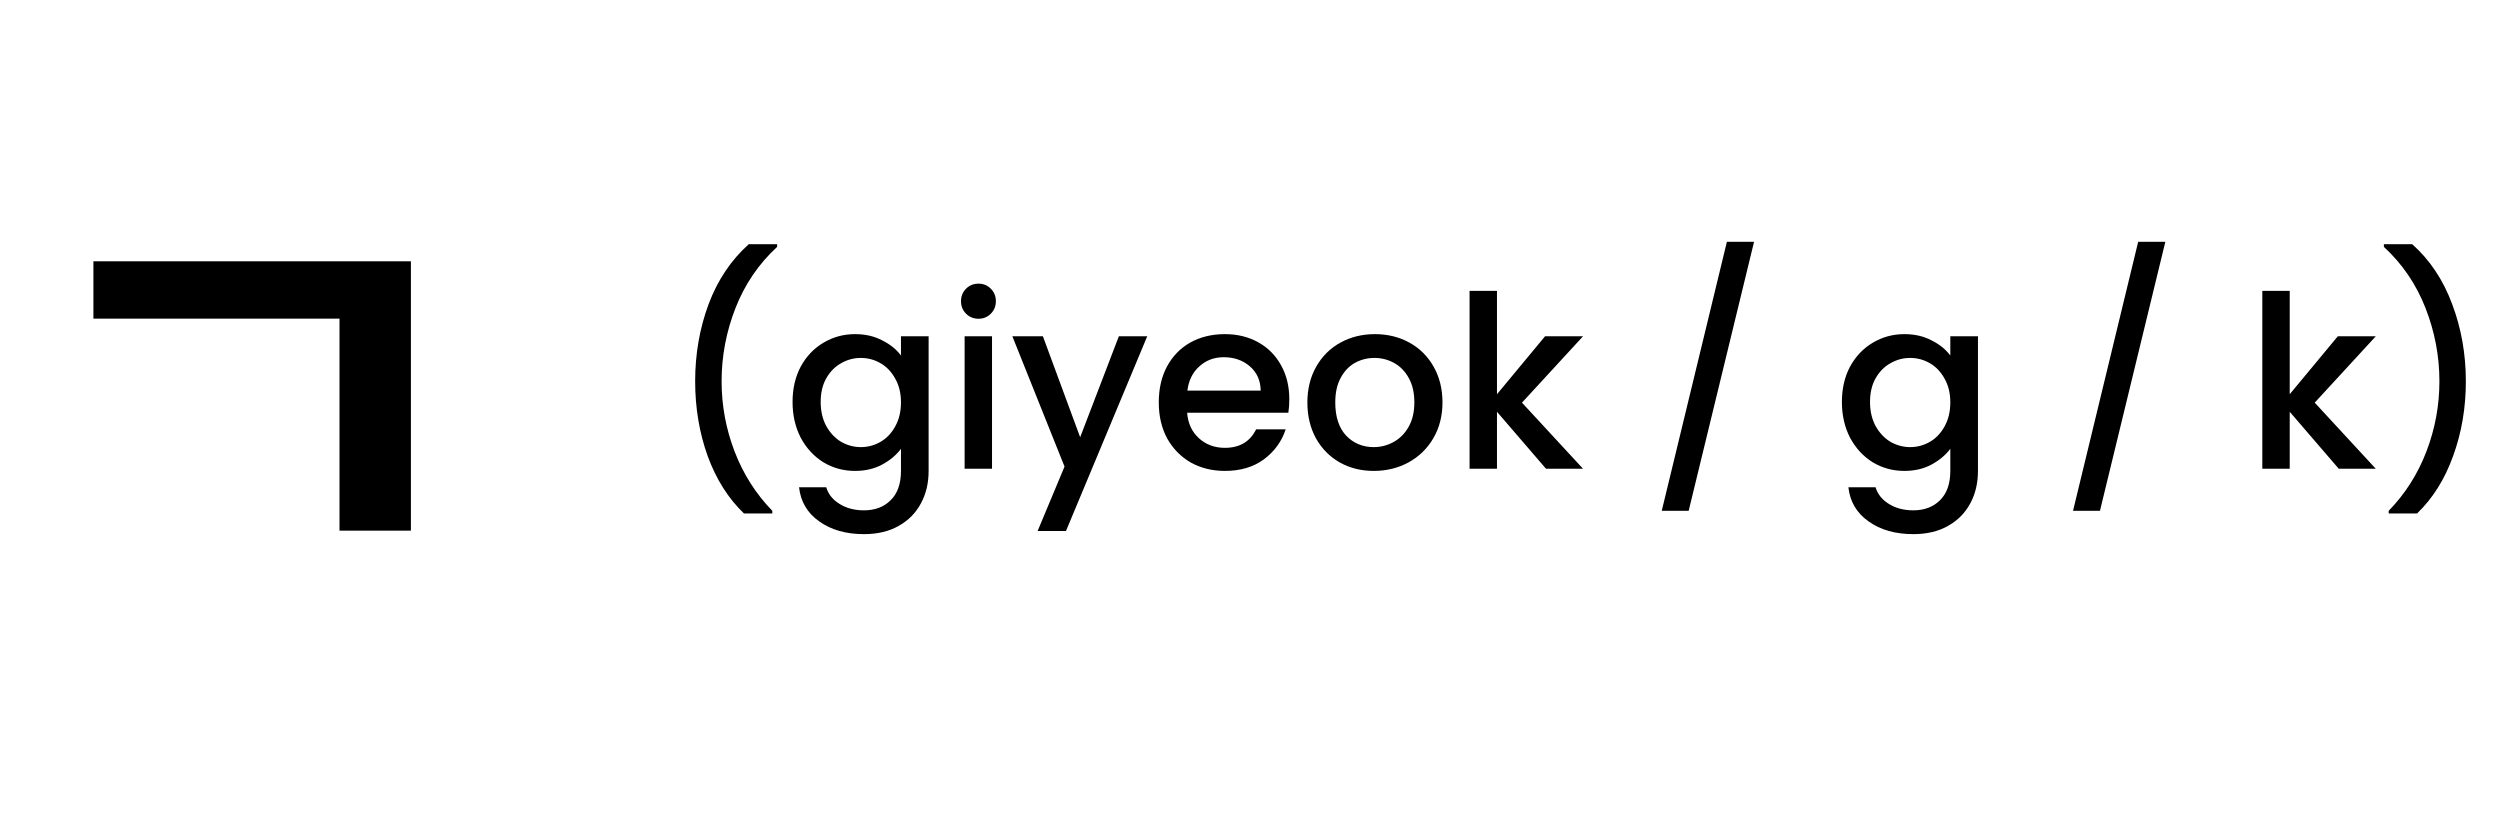
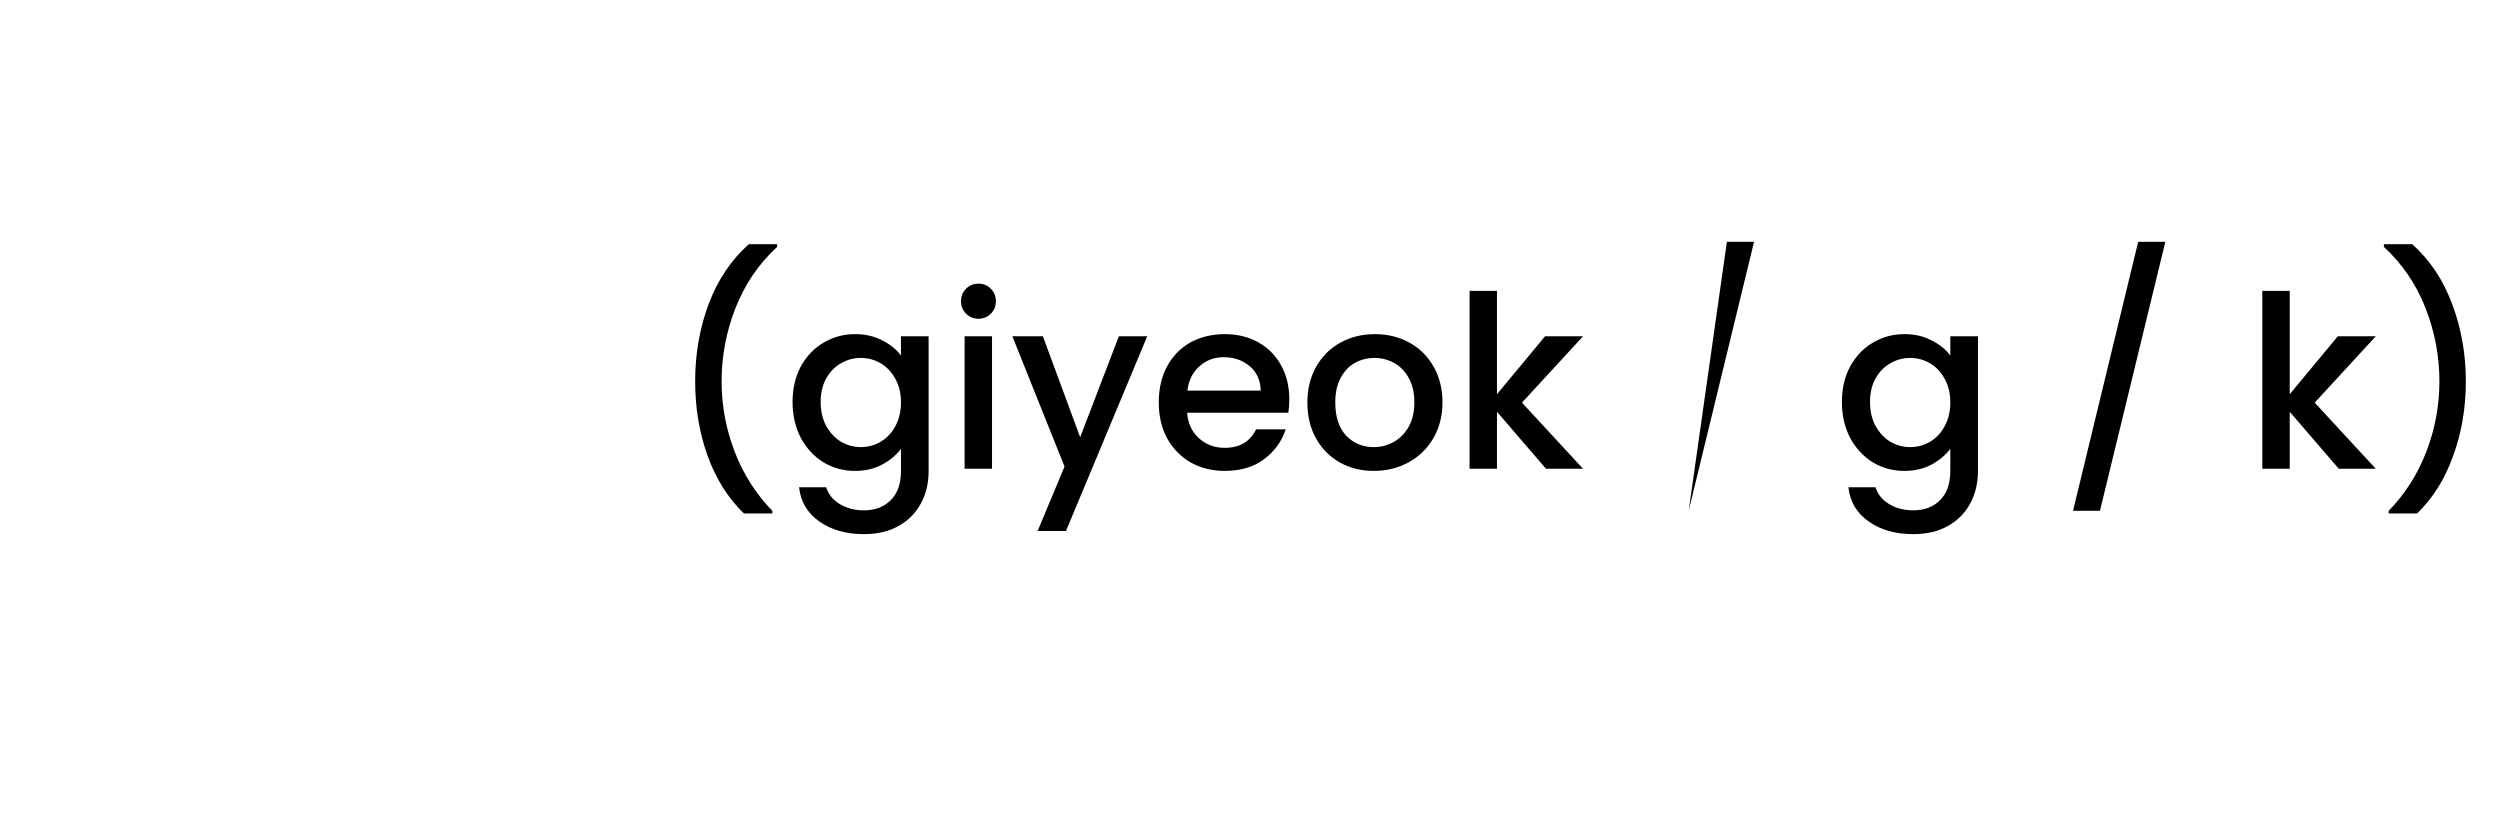
<svg xmlns="http://www.w3.org/2000/svg" width="208" height="68" viewBox="0 0 208 68" fill="none">
-   <path d="M61.897 42.72C60.591 41.467 59.584 39.873 58.877 37.94C58.184 36.007 57.837 33.933 57.837 31.72C57.837 29.453 58.211 27.313 58.957 25.3C59.717 23.287 60.831 21.627 62.297 20.32H64.657V20.54C63.124 21.953 61.971 23.647 61.197 25.62C60.424 27.593 60.037 29.627 60.037 31.72C60.037 33.733 60.397 35.68 61.117 37.56C61.837 39.44 62.884 41.087 64.257 42.5V42.72H61.897ZM71.141 27.8C71.995 27.8 72.748 27.973 73.401 28.32C74.068 28.653 74.588 29.073 74.961 29.58V27.98H77.261V39.18C77.261 40.193 77.048 41.093 76.621 41.88C76.195 42.68 75.575 43.307 74.761 43.76C73.961 44.213 73.001 44.44 71.881 44.44C70.388 44.44 69.148 44.087 68.161 43.38C67.174 42.687 66.615 41.74 66.481 40.54H68.741C68.915 41.113 69.281 41.573 69.841 41.92C70.415 42.28 71.094 42.46 71.881 42.46C72.801 42.46 73.541 42.18 74.101 41.62C74.674 41.06 74.961 40.247 74.961 39.18V37.34C74.575 37.86 74.048 38.3 73.381 38.66C72.728 39.007 71.981 39.18 71.141 39.18C70.181 39.18 69.301 38.94 68.501 38.46C67.715 37.967 67.088 37.287 66.621 36.42C66.168 35.54 65.941 34.547 65.941 33.44C65.941 32.333 66.168 31.353 66.621 30.5C67.088 29.647 67.715 28.987 68.501 28.52C69.301 28.04 70.181 27.8 71.141 27.8ZM74.961 33.48C74.961 32.72 74.801 32.06 74.481 31.5C74.174 30.94 73.768 30.513 73.261 30.22C72.754 29.927 72.208 29.78 71.621 29.78C71.034 29.78 70.488 29.927 69.981 30.22C69.475 30.5 69.061 30.92 68.741 31.48C68.434 32.027 68.281 32.68 68.281 33.44C68.281 34.2 68.434 34.867 68.741 35.44C69.061 36.013 69.475 36.453 69.981 36.76C70.501 37.053 71.048 37.2 71.621 37.2C72.208 37.2 72.754 37.053 73.261 36.76C73.768 36.467 74.174 36.04 74.481 35.48C74.801 34.907 74.961 34.24 74.961 33.48ZM81.416 26.52C81.002 26.52 80.656 26.38 80.376 26.1C80.096 25.82 79.956 25.473 79.956 25.06C79.956 24.647 80.096 24.3 80.376 24.02C80.656 23.74 81.002 23.6 81.416 23.6C81.816 23.6 82.156 23.74 82.436 24.02C82.716 24.3 82.856 24.647 82.856 25.06C82.856 25.473 82.716 25.82 82.436 26.1C82.156 26.38 81.816 26.52 81.416 26.52ZM82.536 27.98V39H80.256V27.98H82.536ZM95.449 27.98L88.689 44.18H86.329L88.569 38.82L84.229 27.98H86.769L89.869 36.38L93.089 27.98H95.449ZM107.27 33.22C107.27 33.633 107.243 34.007 107.19 34.34H98.77C98.837 35.22 99.163 35.927 99.75 36.46C100.337 36.993 101.057 37.26 101.91 37.26C103.137 37.26 104.003 36.747 104.51 35.72H106.97C106.637 36.733 106.03 37.567 105.15 38.22C104.283 38.86 103.203 39.18 101.91 39.18C100.857 39.18 99.91 38.947 99.07 38.48C98.243 38 97.59 37.333 97.11 36.48C96.643 35.613 96.41 34.613 96.41 33.48C96.41 32.347 96.637 31.353 97.09 30.5C97.557 29.633 98.203 28.967 99.03 28.5C99.87 28.033 100.83 27.8 101.91 27.8C102.95 27.8 103.877 28.027 104.69 28.48C105.503 28.933 106.137 29.573 106.59 30.4C107.043 31.213 107.27 32.153 107.27 33.22ZM104.89 32.5C104.877 31.66 104.577 30.987 103.99 30.48C103.403 29.973 102.677 29.72 101.81 29.72C101.023 29.72 100.35 29.973 99.79 30.48C99.23 30.973 98.897 31.647 98.79 32.5H104.89ZM114.294 39.18C113.254 39.18 112.314 38.947 111.474 38.48C110.634 38 109.974 37.333 109.494 36.48C109.014 35.613 108.774 34.613 108.774 33.48C108.774 32.36 109.02 31.367 109.514 30.5C110.007 29.633 110.68 28.967 111.534 28.5C112.387 28.033 113.34 27.8 114.394 27.8C115.447 27.8 116.4 28.033 117.254 28.5C118.107 28.967 118.78 29.633 119.274 30.5C119.767 31.367 120.014 32.36 120.014 33.48C120.014 34.6 119.76 35.593 119.254 36.46C118.747 37.327 118.054 38 117.174 38.48C116.307 38.947 115.347 39.18 114.294 39.18ZM114.294 37.2C114.88 37.2 115.427 37.06 115.934 36.78C116.454 36.5 116.874 36.08 117.194 35.52C117.514 34.96 117.674 34.28 117.674 33.48C117.674 32.68 117.52 32.007 117.214 31.46C116.907 30.9 116.5 30.48 115.994 30.2C115.487 29.92 114.94 29.78 114.354 29.78C113.767 29.78 113.22 29.92 112.714 30.2C112.22 30.48 111.827 30.9 111.534 31.46C111.24 32.007 111.094 32.68 111.094 33.48C111.094 34.667 111.394 35.587 111.994 36.24C112.607 36.88 113.374 37.2 114.294 37.2ZM126.628 33.5L131.708 39H128.628L124.548 34.26V39H122.268V24.2H124.548V32.8L128.548 27.98H131.708L126.628 33.5ZM145.937 20.12L140.497 42.5H138.257L143.677 20.12H145.937ZM158.446 27.8C159.299 27.8 160.053 27.973 160.706 28.32C161.373 28.653 161.893 29.073 162.266 29.58V27.98H164.566V39.18C164.566 40.193 164.353 41.093 163.926 41.88C163.499 42.68 162.879 43.307 162.066 43.76C161.266 44.213 160.306 44.44 159.186 44.44C157.693 44.44 156.453 44.087 155.466 43.38C154.479 42.687 153.919 41.74 153.786 40.54H156.046C156.219 41.113 156.586 41.573 157.146 41.92C157.719 42.28 158.399 42.46 159.186 42.46C160.106 42.46 160.846 42.18 161.406 41.62C161.979 41.06 162.266 40.247 162.266 39.18V37.34C161.879 37.86 161.353 38.3 160.686 38.66C160.033 39.007 159.286 39.18 158.446 39.18C157.486 39.18 156.606 38.94 155.806 38.46C155.019 37.967 154.393 37.287 153.926 36.42C153.473 35.54 153.246 34.547 153.246 33.44C153.246 32.333 153.473 31.353 153.926 30.5C154.393 29.647 155.019 28.987 155.806 28.52C156.606 28.04 157.486 27.8 158.446 27.8ZM162.266 33.48C162.266 32.72 162.106 32.06 161.786 31.5C161.479 30.94 161.073 30.513 160.566 30.22C160.059 29.927 159.513 29.78 158.926 29.78C158.339 29.78 157.793 29.927 157.286 30.22C156.779 30.5 156.366 30.92 156.046 31.48C155.739 32.027 155.586 32.68 155.586 33.44C155.586 34.2 155.739 34.867 156.046 35.44C156.366 36.013 156.779 36.453 157.286 36.76C157.806 37.053 158.353 37.2 158.926 37.2C159.513 37.2 160.059 37.053 160.566 36.76C161.073 36.467 161.479 36.04 161.786 35.48C162.106 34.907 162.266 34.24 162.266 33.48ZM180.156 20.12L174.716 42.5H172.476L177.896 20.12H180.156ZM192.585 33.5L197.665 39H194.585L190.505 34.26V39H188.225V24.2H190.505V32.8L194.505 27.98H197.665L192.585 33.5ZM198.739 42.72V42.5C200.112 41.087 201.159 39.44 201.879 37.56C202.599 35.68 202.959 33.733 202.959 31.72C202.959 29.627 202.572 27.593 201.799 25.62C201.025 23.647 199.872 21.953 198.339 20.54V20.32H200.699C202.165 21.627 203.272 23.287 204.019 25.3C204.779 27.313 205.159 29.453 205.159 31.72C205.159 33.933 204.805 36.007 204.099 37.94C203.405 39.873 202.405 41.467 201.099 42.72H198.739Z" fill="black" />
-   <path d="M7.772 21.74H34.187V44.15H28.247V26.51H7.772V21.74Z" fill="black" />
+   <path d="M61.897 42.72C60.591 41.467 59.584 39.873 58.877 37.94C58.184 36.007 57.837 33.933 57.837 31.72C57.837 29.453 58.211 27.313 58.957 25.3C59.717 23.287 60.831 21.627 62.297 20.32H64.657V20.54C63.124 21.953 61.971 23.647 61.197 25.62C60.424 27.593 60.037 29.627 60.037 31.72C60.037 33.733 60.397 35.68 61.117 37.56C61.837 39.44 62.884 41.087 64.257 42.5V42.72H61.897ZM71.141 27.8C71.995 27.8 72.748 27.973 73.401 28.32C74.068 28.653 74.588 29.073 74.961 29.58V27.98H77.261V39.18C77.261 40.193 77.048 41.093 76.621 41.88C76.195 42.68 75.575 43.307 74.761 43.76C73.961 44.213 73.001 44.44 71.881 44.44C70.388 44.44 69.148 44.087 68.161 43.38C67.174 42.687 66.615 41.74 66.481 40.54H68.741C68.915 41.113 69.281 41.573 69.841 41.92C70.415 42.28 71.094 42.46 71.881 42.46C72.801 42.46 73.541 42.18 74.101 41.62C74.674 41.06 74.961 40.247 74.961 39.18V37.34C74.575 37.86 74.048 38.3 73.381 38.66C72.728 39.007 71.981 39.18 71.141 39.18C70.181 39.18 69.301 38.94 68.501 38.46C67.715 37.967 67.088 37.287 66.621 36.42C66.168 35.54 65.941 34.547 65.941 33.44C65.941 32.333 66.168 31.353 66.621 30.5C67.088 29.647 67.715 28.987 68.501 28.52C69.301 28.04 70.181 27.8 71.141 27.8ZM74.961 33.48C74.961 32.72 74.801 32.06 74.481 31.5C74.174 30.94 73.768 30.513 73.261 30.22C72.754 29.927 72.208 29.78 71.621 29.78C71.034 29.78 70.488 29.927 69.981 30.22C69.475 30.5 69.061 30.92 68.741 31.48C68.434 32.027 68.281 32.68 68.281 33.44C68.281 34.2 68.434 34.867 68.741 35.44C69.061 36.013 69.475 36.453 69.981 36.76C70.501 37.053 71.048 37.2 71.621 37.2C72.208 37.2 72.754 37.053 73.261 36.76C73.768 36.467 74.174 36.04 74.481 35.48C74.801 34.907 74.961 34.24 74.961 33.48ZM81.416 26.52C81.002 26.52 80.656 26.38 80.376 26.1C80.096 25.82 79.956 25.473 79.956 25.06C79.956 24.647 80.096 24.3 80.376 24.02C80.656 23.74 81.002 23.6 81.416 23.6C81.816 23.6 82.156 23.74 82.436 24.02C82.716 24.3 82.856 24.647 82.856 25.06C82.856 25.473 82.716 25.82 82.436 26.1C82.156 26.38 81.816 26.52 81.416 26.52ZM82.536 27.98V39H80.256V27.98H82.536ZM95.449 27.98L88.689 44.18H86.329L88.569 38.82L84.229 27.98H86.769L89.869 36.38L93.089 27.98H95.449ZM107.27 33.22C107.27 33.633 107.243 34.007 107.19 34.34H98.77C98.837 35.22 99.163 35.927 99.75 36.46C100.337 36.993 101.057 37.26 101.91 37.26C103.137 37.26 104.003 36.747 104.51 35.72H106.97C106.637 36.733 106.03 37.567 105.15 38.22C104.283 38.86 103.203 39.18 101.91 39.18C100.857 39.18 99.91 38.947 99.07 38.48C98.243 38 97.59 37.333 97.11 36.48C96.643 35.613 96.41 34.613 96.41 33.48C96.41 32.347 96.637 31.353 97.09 30.5C97.557 29.633 98.203 28.967 99.03 28.5C99.87 28.033 100.83 27.8 101.91 27.8C102.95 27.8 103.877 28.027 104.69 28.48C105.503 28.933 106.137 29.573 106.59 30.4C107.043 31.213 107.27 32.153 107.27 33.22ZM104.89 32.5C104.877 31.66 104.577 30.987 103.99 30.48C103.403 29.973 102.677 29.72 101.81 29.72C101.023 29.72 100.35 29.973 99.79 30.48C99.23 30.973 98.897 31.647 98.79 32.5H104.89ZM114.294 39.18C113.254 39.18 112.314 38.947 111.474 38.48C110.634 38 109.974 37.333 109.494 36.48C109.014 35.613 108.774 34.613 108.774 33.48C108.774 32.36 109.02 31.367 109.514 30.5C110.007 29.633 110.68 28.967 111.534 28.5C112.387 28.033 113.34 27.8 114.394 27.8C115.447 27.8 116.4 28.033 117.254 28.5C118.107 28.967 118.78 29.633 119.274 30.5C119.767 31.367 120.014 32.36 120.014 33.48C120.014 34.6 119.76 35.593 119.254 36.46C118.747 37.327 118.054 38 117.174 38.48C116.307 38.947 115.347 39.18 114.294 39.18ZM114.294 37.2C114.88 37.2 115.427 37.06 115.934 36.78C116.454 36.5 116.874 36.08 117.194 35.52C117.514 34.96 117.674 34.28 117.674 33.48C117.674 32.68 117.52 32.007 117.214 31.46C116.907 30.9 116.5 30.48 115.994 30.2C115.487 29.92 114.94 29.78 114.354 29.78C113.767 29.78 113.22 29.92 112.714 30.2C112.22 30.48 111.827 30.9 111.534 31.46C111.24 32.007 111.094 32.68 111.094 33.48C111.094 34.667 111.394 35.587 111.994 36.24C112.607 36.88 113.374 37.2 114.294 37.2ZM126.628 33.5L131.708 39H128.628L124.548 34.26V39H122.268V24.2H124.548V32.8L128.548 27.98H131.708L126.628 33.5ZM145.937 20.12L140.497 42.5L143.677 20.12H145.937ZM158.446 27.8C159.299 27.8 160.053 27.973 160.706 28.32C161.373 28.653 161.893 29.073 162.266 29.58V27.98H164.566V39.18C164.566 40.193 164.353 41.093 163.926 41.88C163.499 42.68 162.879 43.307 162.066 43.76C161.266 44.213 160.306 44.44 159.186 44.44C157.693 44.44 156.453 44.087 155.466 43.38C154.479 42.687 153.919 41.74 153.786 40.54H156.046C156.219 41.113 156.586 41.573 157.146 41.92C157.719 42.28 158.399 42.46 159.186 42.46C160.106 42.46 160.846 42.18 161.406 41.62C161.979 41.06 162.266 40.247 162.266 39.18V37.34C161.879 37.86 161.353 38.3 160.686 38.66C160.033 39.007 159.286 39.18 158.446 39.18C157.486 39.18 156.606 38.94 155.806 38.46C155.019 37.967 154.393 37.287 153.926 36.42C153.473 35.54 153.246 34.547 153.246 33.44C153.246 32.333 153.473 31.353 153.926 30.5C154.393 29.647 155.019 28.987 155.806 28.52C156.606 28.04 157.486 27.8 158.446 27.8ZM162.266 33.48C162.266 32.72 162.106 32.06 161.786 31.5C161.479 30.94 161.073 30.513 160.566 30.22C160.059 29.927 159.513 29.78 158.926 29.78C158.339 29.78 157.793 29.927 157.286 30.22C156.779 30.5 156.366 30.92 156.046 31.48C155.739 32.027 155.586 32.68 155.586 33.44C155.586 34.2 155.739 34.867 156.046 35.44C156.366 36.013 156.779 36.453 157.286 36.76C157.806 37.053 158.353 37.2 158.926 37.2C159.513 37.2 160.059 37.053 160.566 36.76C161.073 36.467 161.479 36.04 161.786 35.48C162.106 34.907 162.266 34.24 162.266 33.48ZM180.156 20.12L174.716 42.5H172.476L177.896 20.12H180.156ZM192.585 33.5L197.665 39H194.585L190.505 34.26V39H188.225V24.2H190.505V32.8L194.505 27.98H197.665L192.585 33.5ZM198.739 42.72V42.5C200.112 41.087 201.159 39.44 201.879 37.56C202.599 35.68 202.959 33.733 202.959 31.72C202.959 29.627 202.572 27.593 201.799 25.62C201.025 23.647 199.872 21.953 198.339 20.54V20.32H200.699C202.165 21.627 203.272 23.287 204.019 25.3C204.779 27.313 205.159 29.453 205.159 31.72C205.159 33.933 204.805 36.007 204.099 37.94C203.405 39.873 202.405 41.467 201.099 42.72H198.739Z" fill="black" />
</svg>